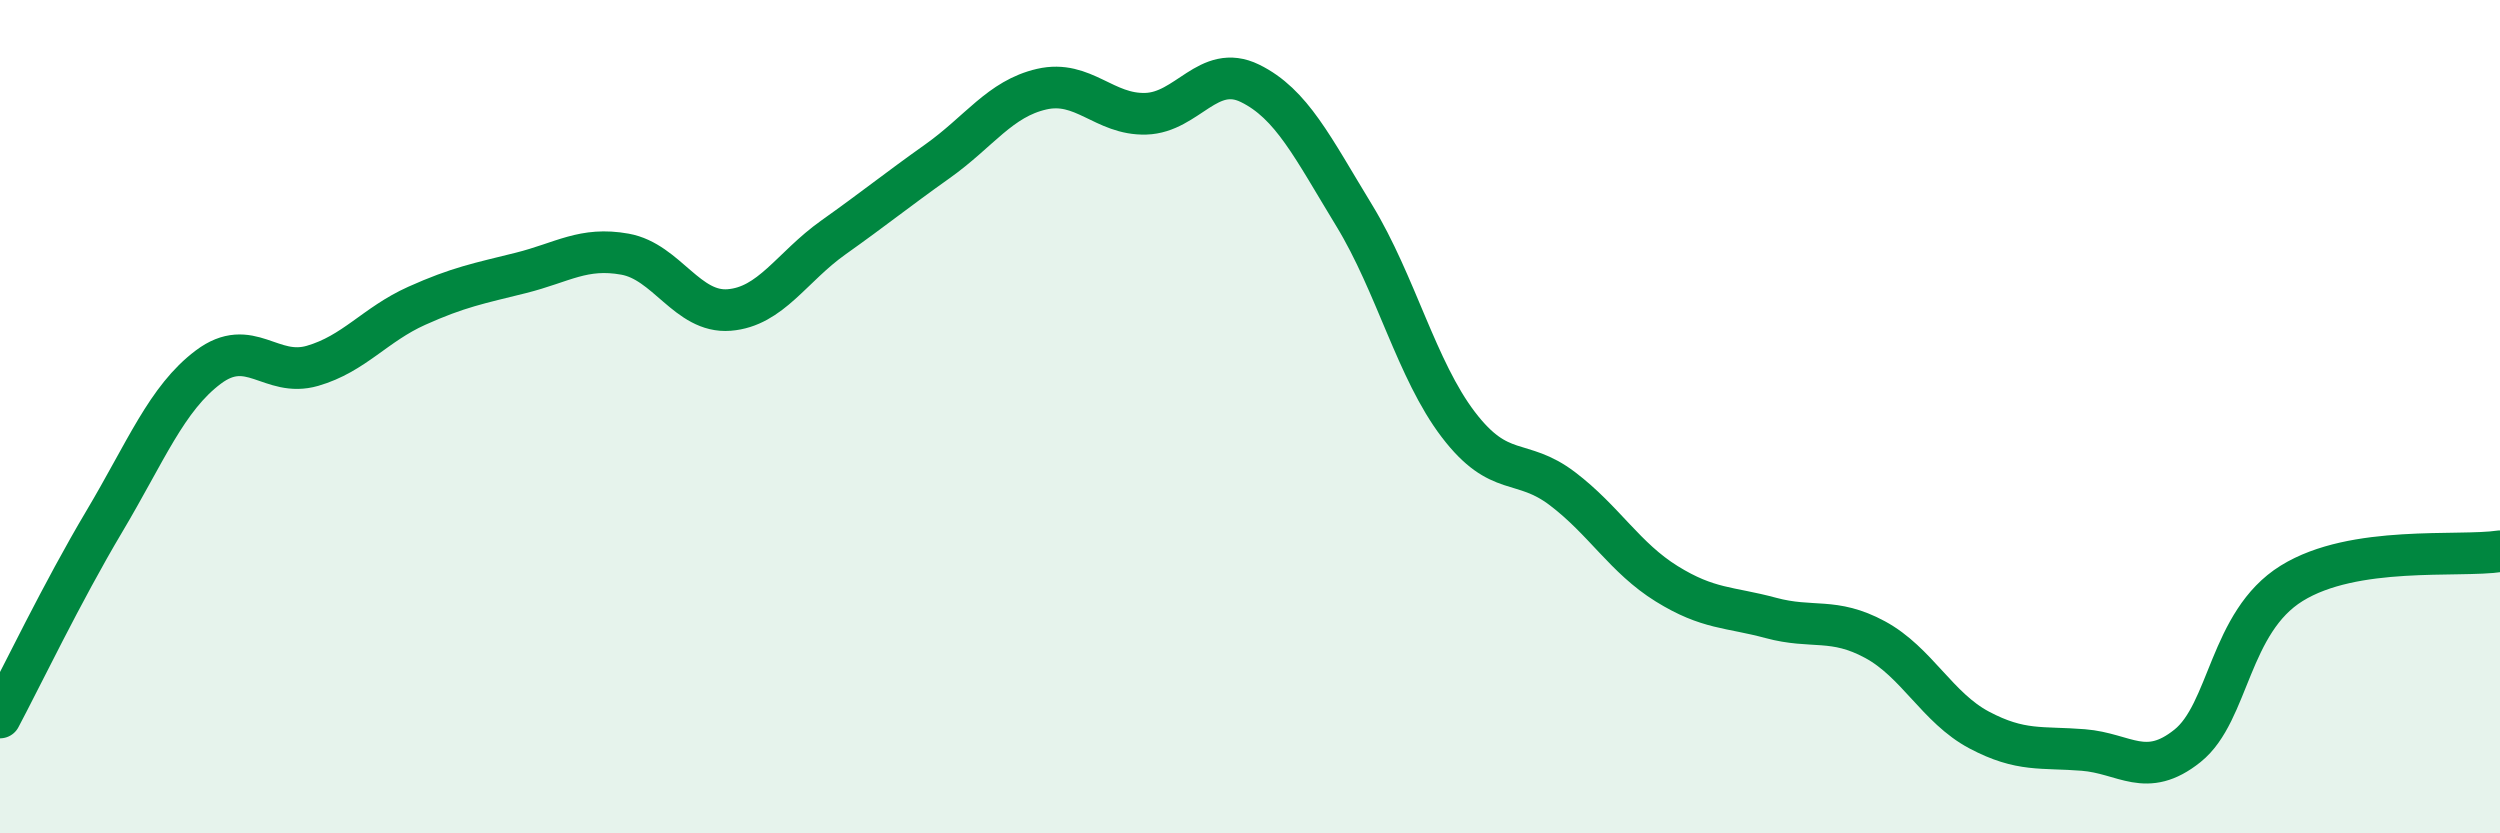
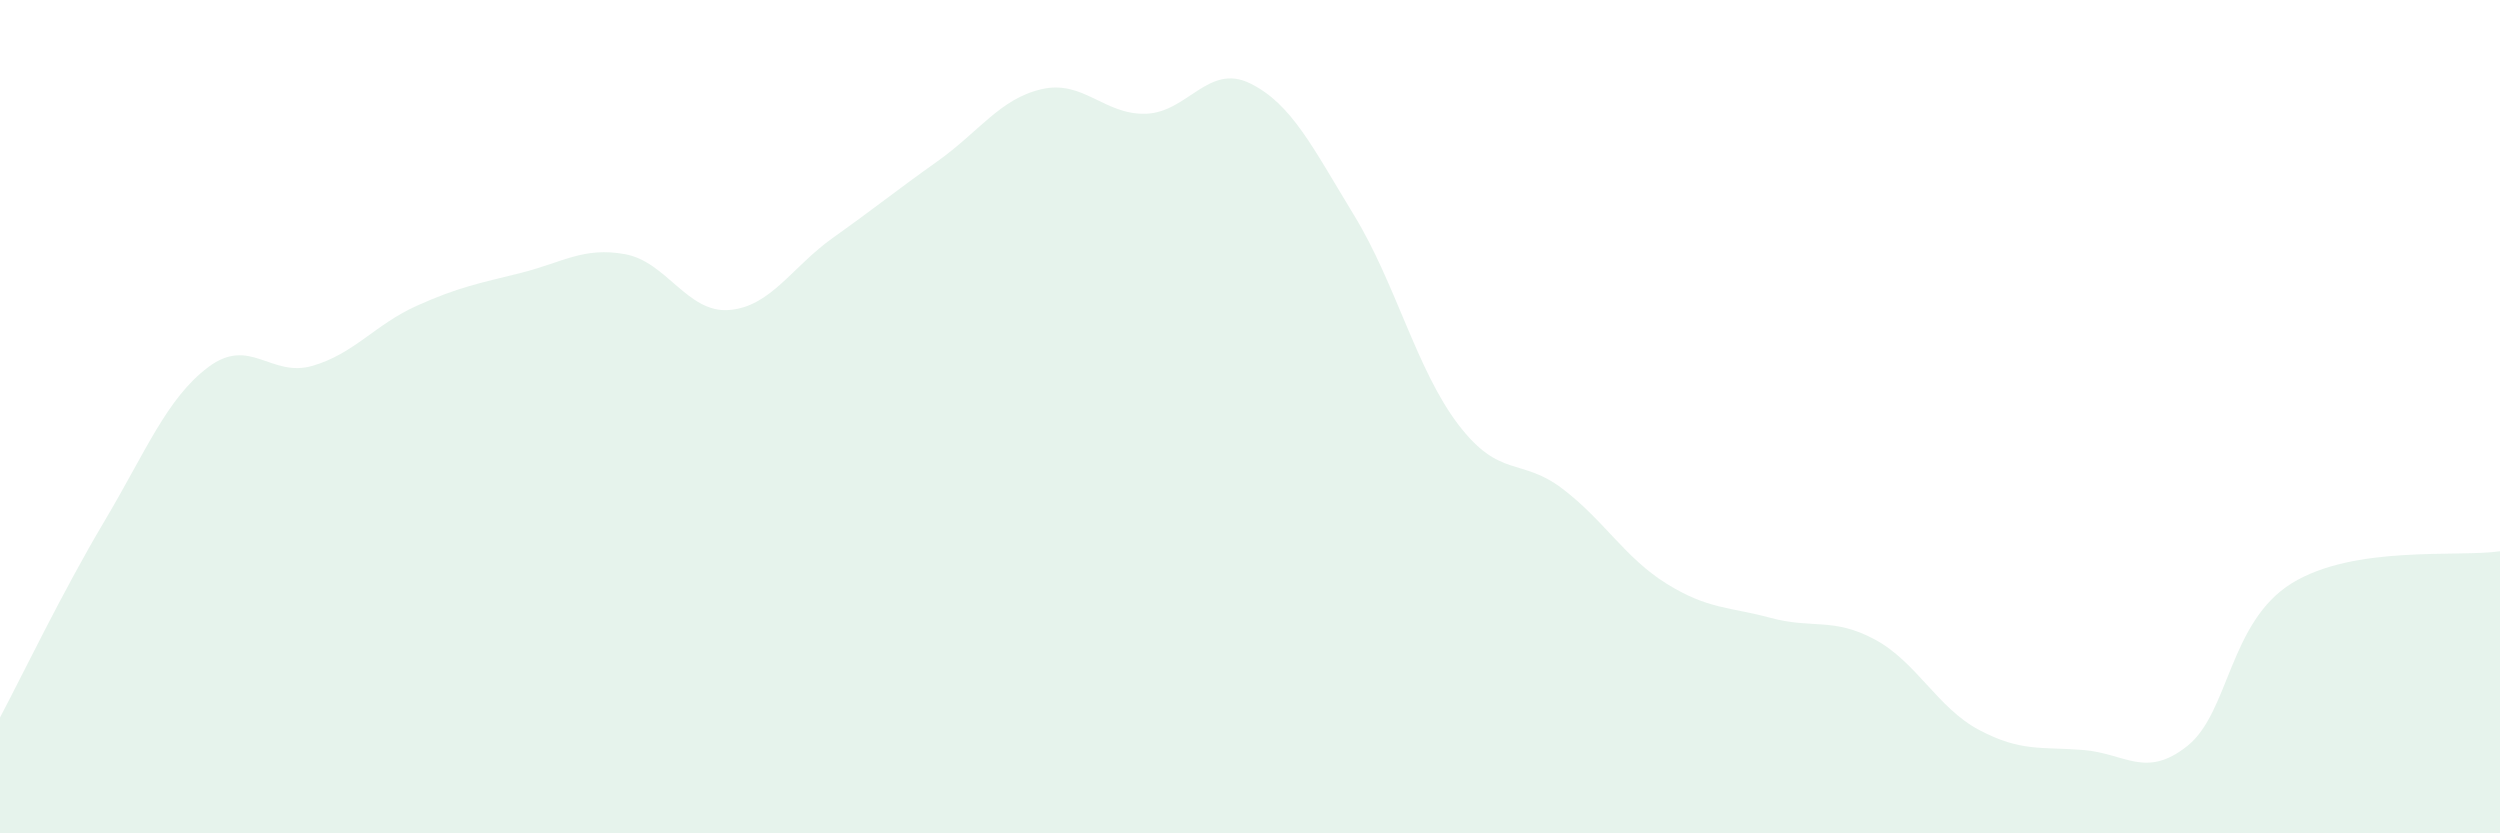
<svg xmlns="http://www.w3.org/2000/svg" width="60" height="20" viewBox="0 0 60 20">
  <path d="M 0,17.22 C 0.5,16.28 1.5,14.2 2.5,12.52 C 3.5,10.84 4,9.56 5,8.81 C 6,8.06 6.5,9.07 7.5,8.78 C 8.5,8.49 9,7.79 10,7.34 C 11,6.89 11.5,6.8 12.5,6.55 C 13.5,6.3 14,5.92 15,6.1 C 16,6.28 16.5,7.52 17.5,7.44 C 18.5,7.36 19,6.41 20,5.7 C 21,4.99 21.5,4.58 22.5,3.87 C 23.5,3.16 24,2.37 25,2.14 C 26,1.91 26.5,2.76 27.5,2.73 C 28.5,2.7 29,1.51 30,2 C 31,2.49 31.5,3.53 32.5,5.17 C 33.5,6.81 34,8.88 35,10.19 C 36,11.5 36.5,10.97 37.5,11.73 C 38.5,12.49 39,13.39 40,14.01 C 41,14.63 41.5,14.56 42.5,14.83 C 43.5,15.1 44,14.81 45,15.35 C 46,15.89 46.5,16.99 47.5,17.52 C 48.5,18.05 49,17.92 50,18 C 51,18.08 51.5,18.7 52.5,17.9 C 53.5,17.1 53.5,14.93 55,14 C 56.5,13.07 59,13.38 60,13.23L60 20L0 20Z" fill="#008740" opacity="0.1" stroke-linecap="round" stroke-linejoin="round" />
-   <path d="M 0,17.22 C 0.5,16.28 1.5,14.2 2.5,12.52 C 3.5,10.84 4,9.56 5,8.81 C 6,8.06 6.5,9.07 7.5,8.78 C 8.5,8.49 9,7.79 10,7.34 C 11,6.89 11.5,6.8 12.5,6.55 C 13.5,6.3 14,5.92 15,6.1 C 16,6.28 16.5,7.52 17.5,7.44 C 18.5,7.36 19,6.41 20,5.7 C 21,4.99 21.5,4.58 22.5,3.87 C 23.5,3.16 24,2.37 25,2.14 C 26,1.91 26.5,2.76 27.5,2.73 C 28.5,2.7 29,1.51 30,2 C 31,2.49 31.5,3.53 32.5,5.17 C 33.5,6.81 34,8.88 35,10.19 C 36,11.5 36.5,10.97 37.5,11.73 C 38.5,12.49 39,13.39 40,14.01 C 41,14.63 41.5,14.56 42.5,14.83 C 43.5,15.1 44,14.81 45,15.35 C 46,15.89 46.5,16.99 47.5,17.52 C 48.5,18.05 49,17.92 50,18 C 51,18.08 51.5,18.7 52.5,17.9 C 53.5,17.1 53.5,14.93 55,14 C 56.5,13.07 59,13.38 60,13.23" stroke="#008740" stroke-width="1" fill="none" stroke-linecap="round" stroke-linejoin="round" />
</svg>